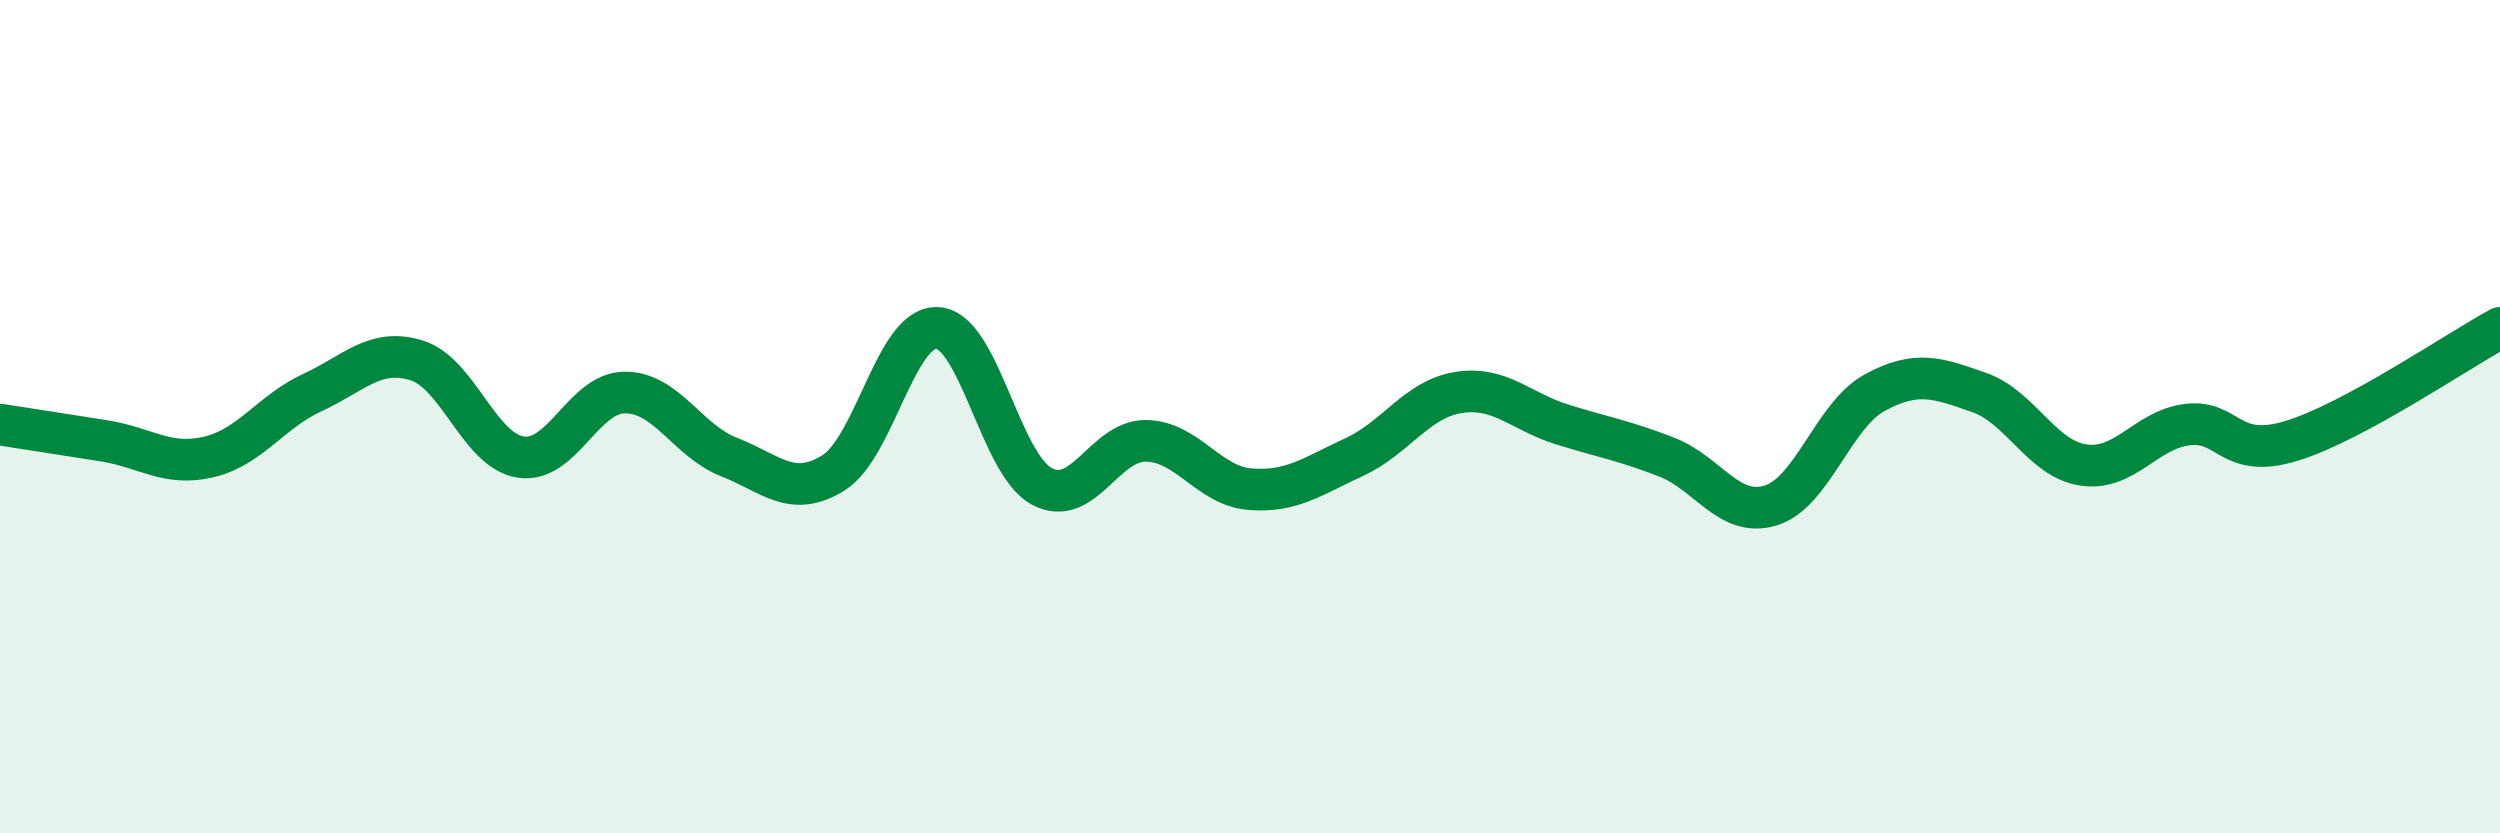
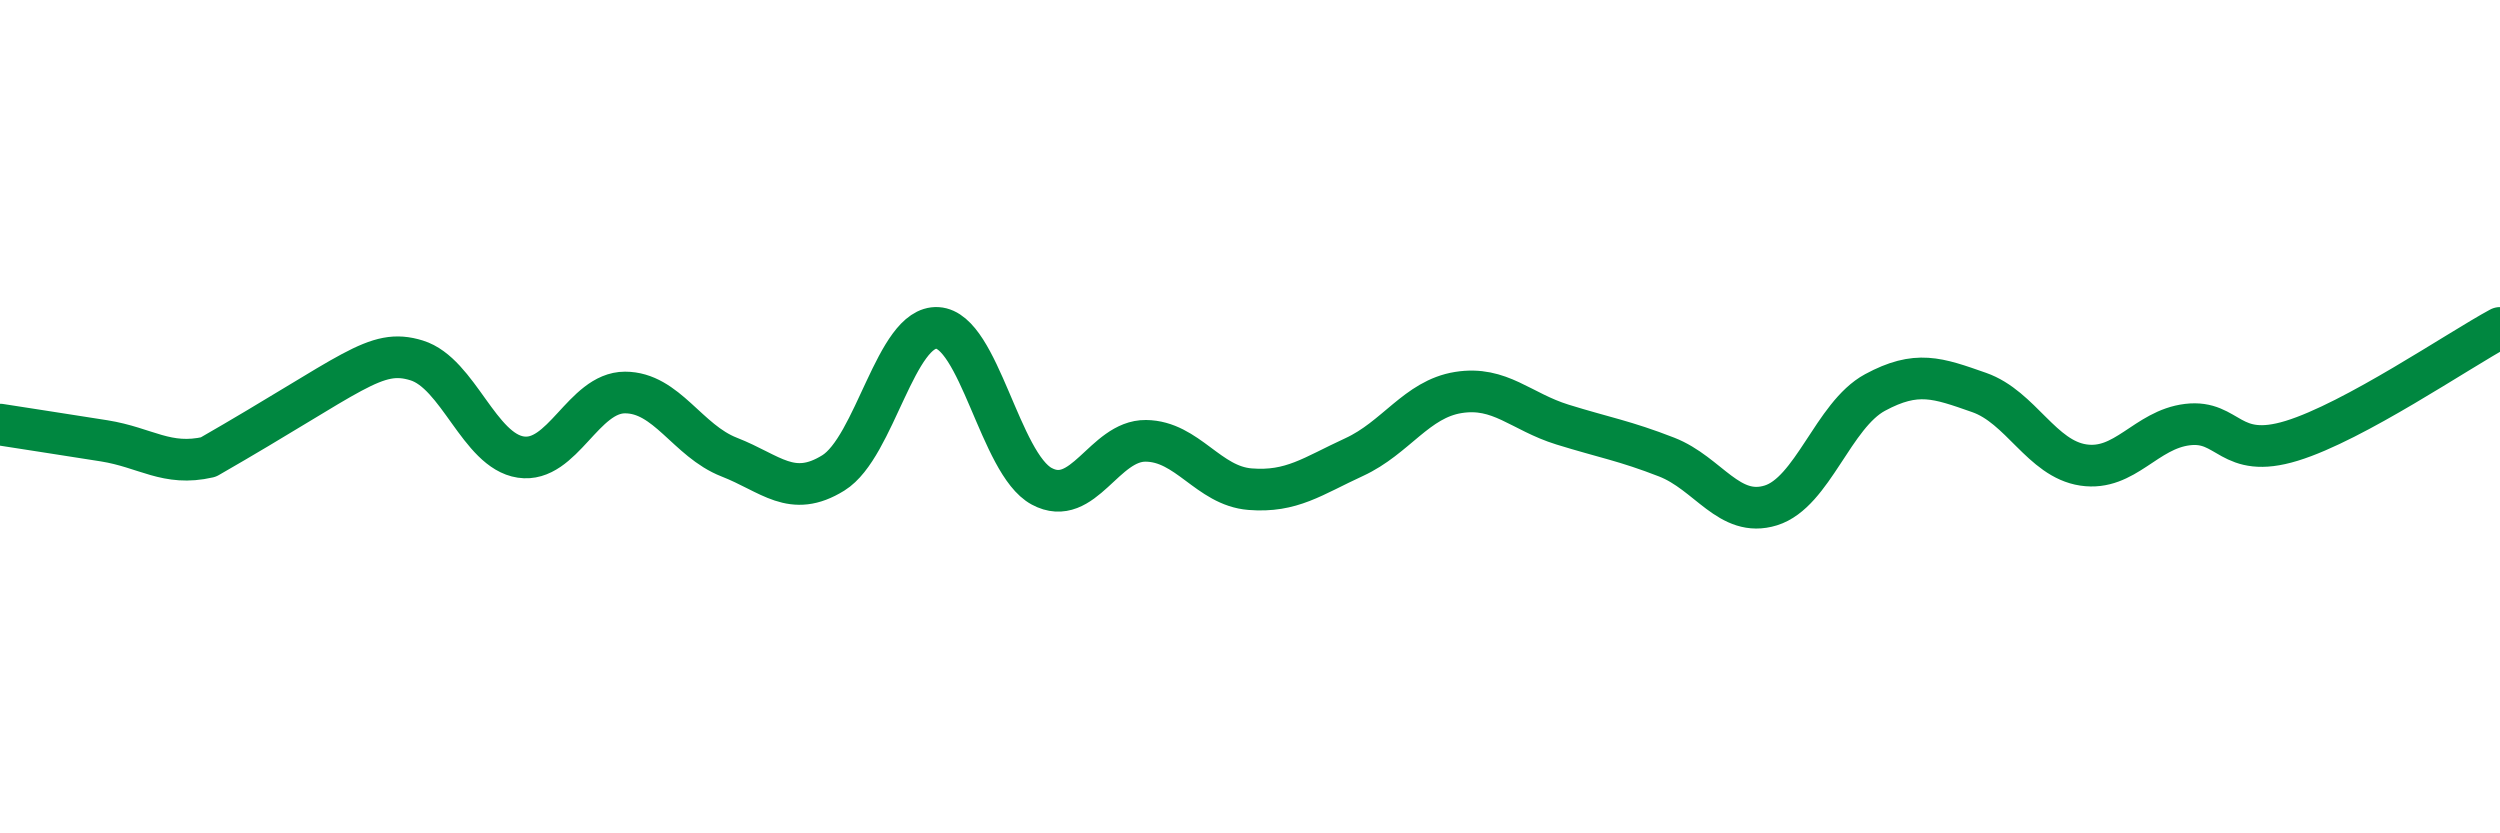
<svg xmlns="http://www.w3.org/2000/svg" width="60" height="20" viewBox="0 0 60 20">
-   <path d="M 0,10.19 C 0.5,10.27 1.5,10.42 2.5,10.58 C 3.5,10.74 4,11.2 5,10.97 C 6,10.74 6.5,9.88 7.5,9.42 C 8.5,8.96 9,8.34 10,8.65 C 11,8.96 11.5,10.82 12.5,10.97 C 13.5,11.12 14,9.42 15,9.42 C 16,9.42 16.5,10.58 17.5,10.97 C 18.5,11.36 19,11.97 20,11.35 C 21,10.73 21.5,7.81 22.5,7.87 C 23.5,7.93 24,11.13 25,11.67 C 26,12.21 26.5,10.57 27.5,10.58 C 28.5,10.59 29,11.66 30,11.74 C 31,11.82 31.5,11.43 32.5,10.97 C 33.5,10.51 34,9.58 35,9.42 C 36,9.26 36.5,9.88 37.5,10.19 C 38.5,10.5 39,10.58 40,10.97 C 41,11.36 41.5,12.44 42.5,12.13 C 43.5,11.82 44,9.96 45,9.42 C 46,8.88 46.5,9.07 47.5,9.42 C 48.5,9.77 49,11.01 50,11.16 C 51,11.31 51.5,10.31 52.5,10.19 C 53.5,10.07 53.5,11.04 55,10.58 C 56.5,10.12 59,8.41 60,7.87L60 20L0 20Z" fill="#008740" opacity="0.1" stroke-linecap="round" stroke-linejoin="round" />
-   <path d="M 0,10.19 C 0.5,10.27 1.5,10.42 2.5,10.58 C 3.5,10.74 4,11.2 5,10.97 C 6,10.74 6.5,9.88 7.5,9.42 C 8.5,8.96 9,8.34 10,8.65 C 11,8.96 11.5,10.82 12.5,10.97 C 13.5,11.12 14,9.42 15,9.42 C 16,9.42 16.5,10.58 17.5,10.97 C 18.5,11.36 19,11.97 20,11.35 C 21,10.73 21.5,7.81 22.5,7.87 C 23.5,7.93 24,11.13 25,11.67 C 26,12.21 26.5,10.57 27.5,10.58 C 28.5,10.59 29,11.66 30,11.74 C 31,11.82 31.5,11.43 32.5,10.97 C 33.5,10.51 34,9.58 35,9.42 C 36,9.26 36.5,9.88 37.5,10.19 C 38.5,10.5 39,10.58 40,10.97 C 41,11.36 41.5,12.44 42.5,12.13 C 43.5,11.82 44,9.96 45,9.42 C 46,8.88 46.5,9.07 47.5,9.42 C 48.5,9.77 49,11.01 50,11.16 C 51,11.31 51.5,10.31 52.5,10.19 C 53.5,10.07 53.5,11.04 55,10.58 C 56.5,10.12 59,8.41 60,7.87" stroke="#008740" stroke-width="1" fill="none" stroke-linecap="round" stroke-linejoin="round" />
+   <path d="M 0,10.19 C 0.5,10.27 1.5,10.42 2.5,10.58 C 3.5,10.74 4,11.2 5,10.97 C 8.5,8.96 9,8.34 10,8.65 C 11,8.96 11.5,10.82 12.5,10.97 C 13.5,11.12 14,9.42 15,9.42 C 16,9.42 16.5,10.58 17.5,10.97 C 18.5,11.36 19,11.97 20,11.35 C 21,10.73 21.5,7.81 22.5,7.87 C 23.5,7.93 24,11.13 25,11.67 C 26,12.21 26.5,10.57 27.5,10.58 C 28.5,10.59 29,11.66 30,11.74 C 31,11.82 31.5,11.43 32.5,10.97 C 33.5,10.51 34,9.58 35,9.42 C 36,9.26 36.5,9.88 37.5,10.19 C 38.5,10.5 39,10.58 40,10.97 C 41,11.36 41.5,12.44 42.5,12.13 C 43.5,11.82 44,9.96 45,9.42 C 46,8.88 46.5,9.07 47.5,9.42 C 48.5,9.77 49,11.01 50,11.16 C 51,11.31 51.5,10.31 52.5,10.19 C 53.5,10.07 53.5,11.04 55,10.58 C 56.5,10.12 59,8.41 60,7.87" stroke="#008740" stroke-width="1" fill="none" stroke-linecap="round" stroke-linejoin="round" />
</svg>